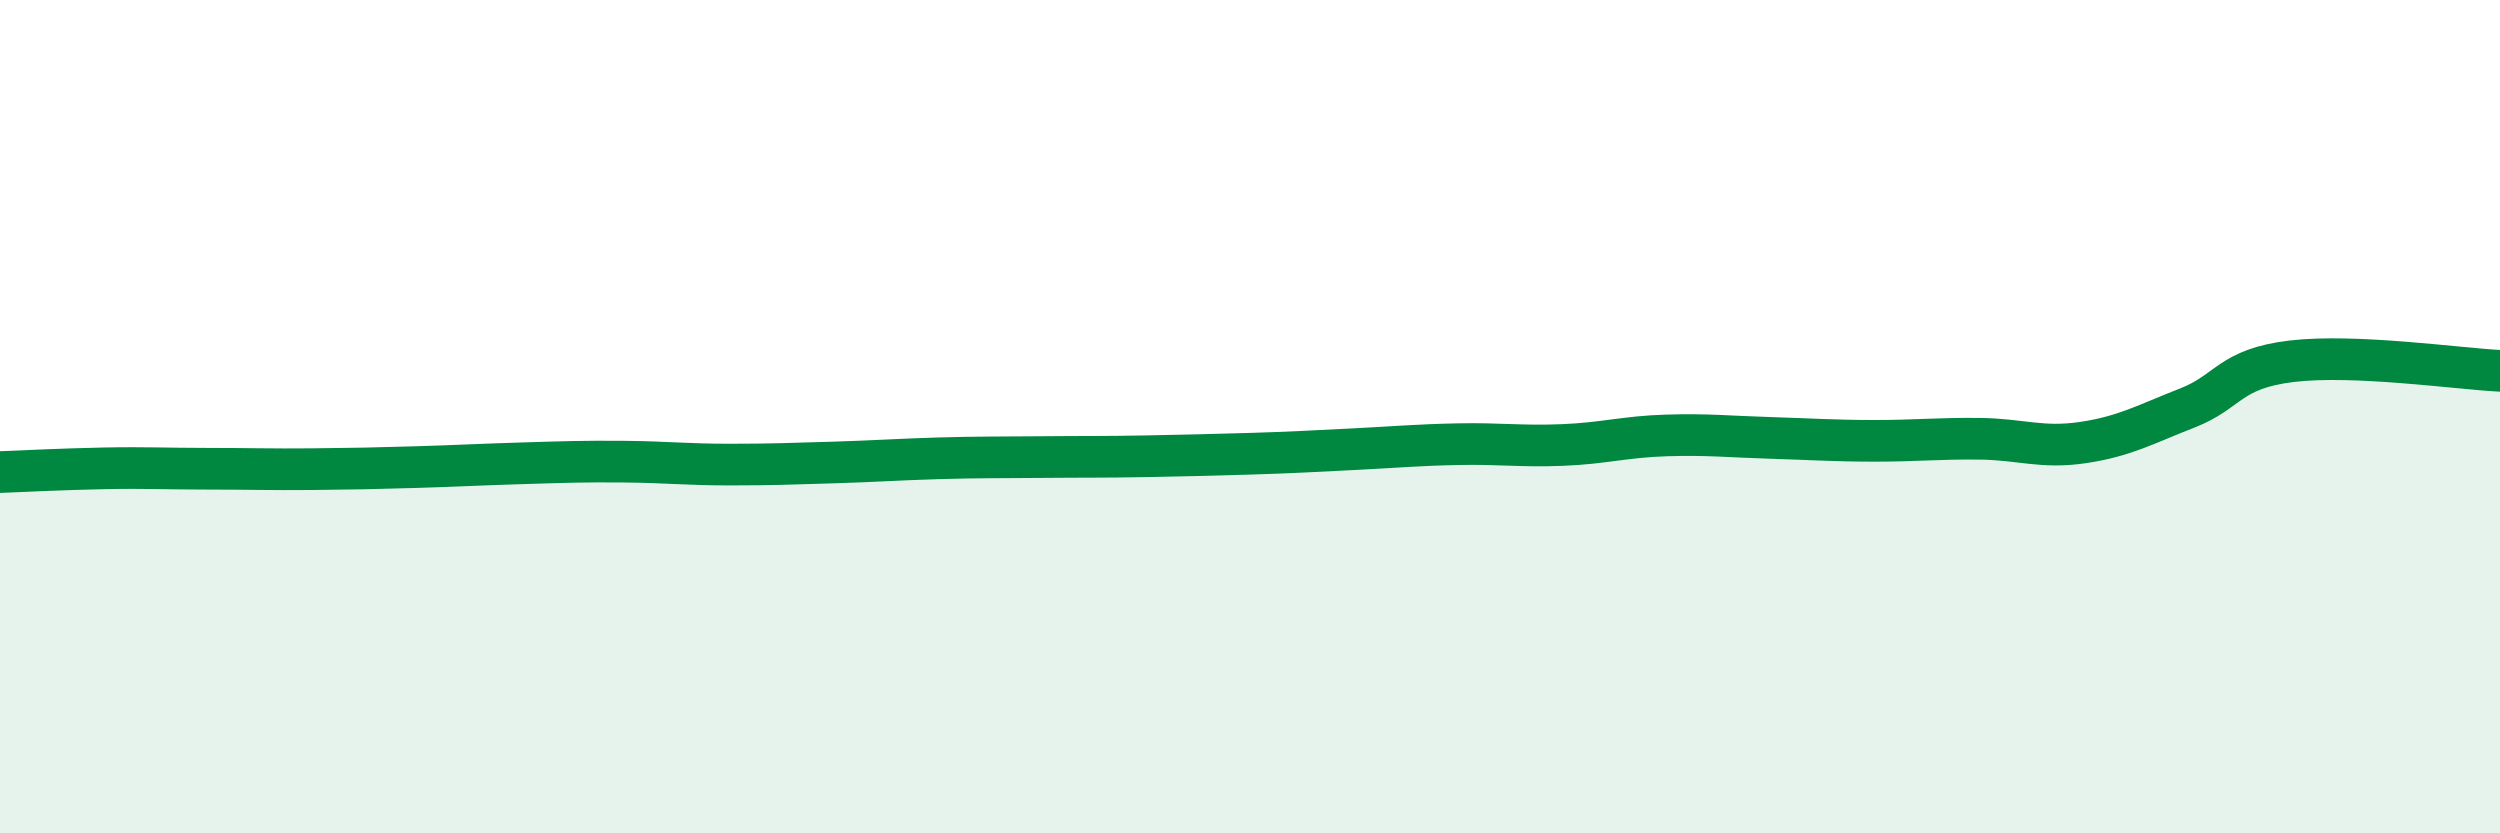
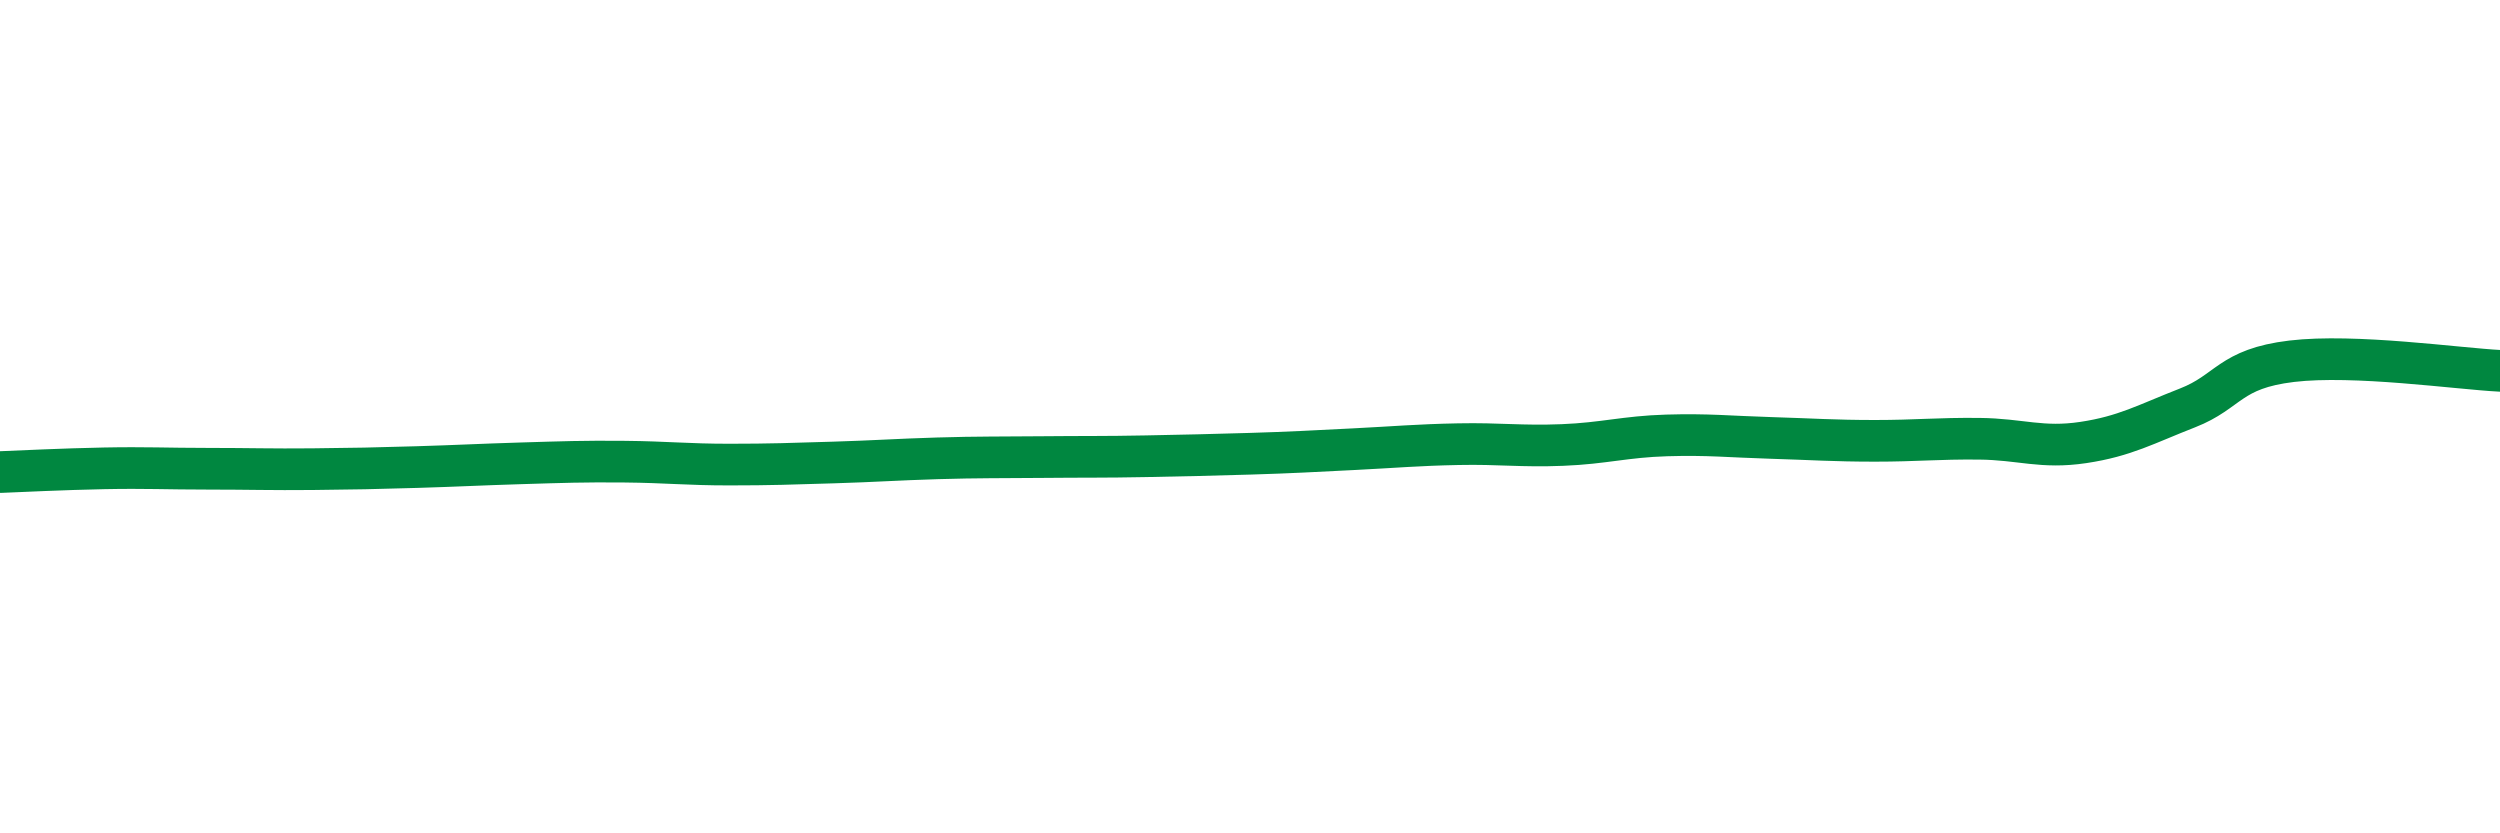
<svg xmlns="http://www.w3.org/2000/svg" width="60" height="20" viewBox="0 0 60 20">
-   <path d="M 0,11.33 C 0.5,11.31 1.5,11.26 2.5,11.24 C 3.5,11.22 4,11.25 5,11.25 C 6,11.25 6.5,11.27 7.5,11.26 C 8.5,11.25 9,11.24 10,11.21 C 11,11.18 11.5,11.15 12.5,11.12 C 13.5,11.09 14,11.07 15,11.08 C 16,11.09 16.5,11.15 17.5,11.15 C 18.5,11.15 19,11.13 20,11.1 C 21,11.07 21.5,11.03 22.5,11 C 23.5,10.97 24,10.98 25,10.97 C 26,10.96 26.5,10.97 27.5,10.95 C 28.5,10.93 29,10.92 30,10.89 C 31,10.86 31.5,10.83 32.5,10.78 C 33.5,10.73 34,10.68 35,10.66 C 36,10.64 36.5,10.72 37.5,10.68 C 38.5,10.64 39,10.48 40,10.45 C 41,10.42 41.5,10.48 42.5,10.51 C 43.5,10.54 44,10.58 45,10.58 C 46,10.58 46.5,10.52 47.5,10.53 C 48.5,10.54 49,10.77 50,10.62 C 51,10.47 51.5,10.18 52.5,9.79 C 53.5,9.4 53.5,8.85 55,8.67 C 56.5,8.49 59,8.85 60,8.9L60 20L0 20Z" fill="#008740" opacity="0.1" stroke-linecap="round" stroke-linejoin="round" />
  <path d="M 0,11.33 C 0.5,11.31 1.5,11.26 2.5,11.24 C 3.5,11.22 4,11.25 5,11.25 C 6,11.25 6.5,11.27 7.5,11.26 C 8.5,11.25 9,11.24 10,11.21 C 11,11.18 11.5,11.15 12.5,11.12 C 13.5,11.09 14,11.07 15,11.08 C 16,11.09 16.5,11.15 17.5,11.15 C 18.5,11.15 19,11.13 20,11.1 C 21,11.07 21.5,11.03 22.5,11 C 23.5,10.97 24,10.98 25,10.97 C 26,10.96 26.5,10.97 27.5,10.95 C 28.5,10.93 29,10.92 30,10.89 C 31,10.86 31.5,10.83 32.5,10.78 C 33.5,10.73 34,10.68 35,10.66 C 36,10.64 36.5,10.72 37.5,10.68 C 38.5,10.64 39,10.48 40,10.45 C 41,10.42 41.5,10.48 42.5,10.51 C 43.5,10.54 44,10.58 45,10.58 C 46,10.58 46.5,10.52 47.5,10.53 C 48.5,10.54 49,10.77 50,10.62 C 51,10.47 51.5,10.18 52.5,9.79 C 53.5,9.4 53.5,8.85 55,8.67 C 56.5,8.49 59,8.85 60,8.9" stroke="#008740" stroke-width="1" fill="none" stroke-linecap="round" stroke-linejoin="round" />
</svg>